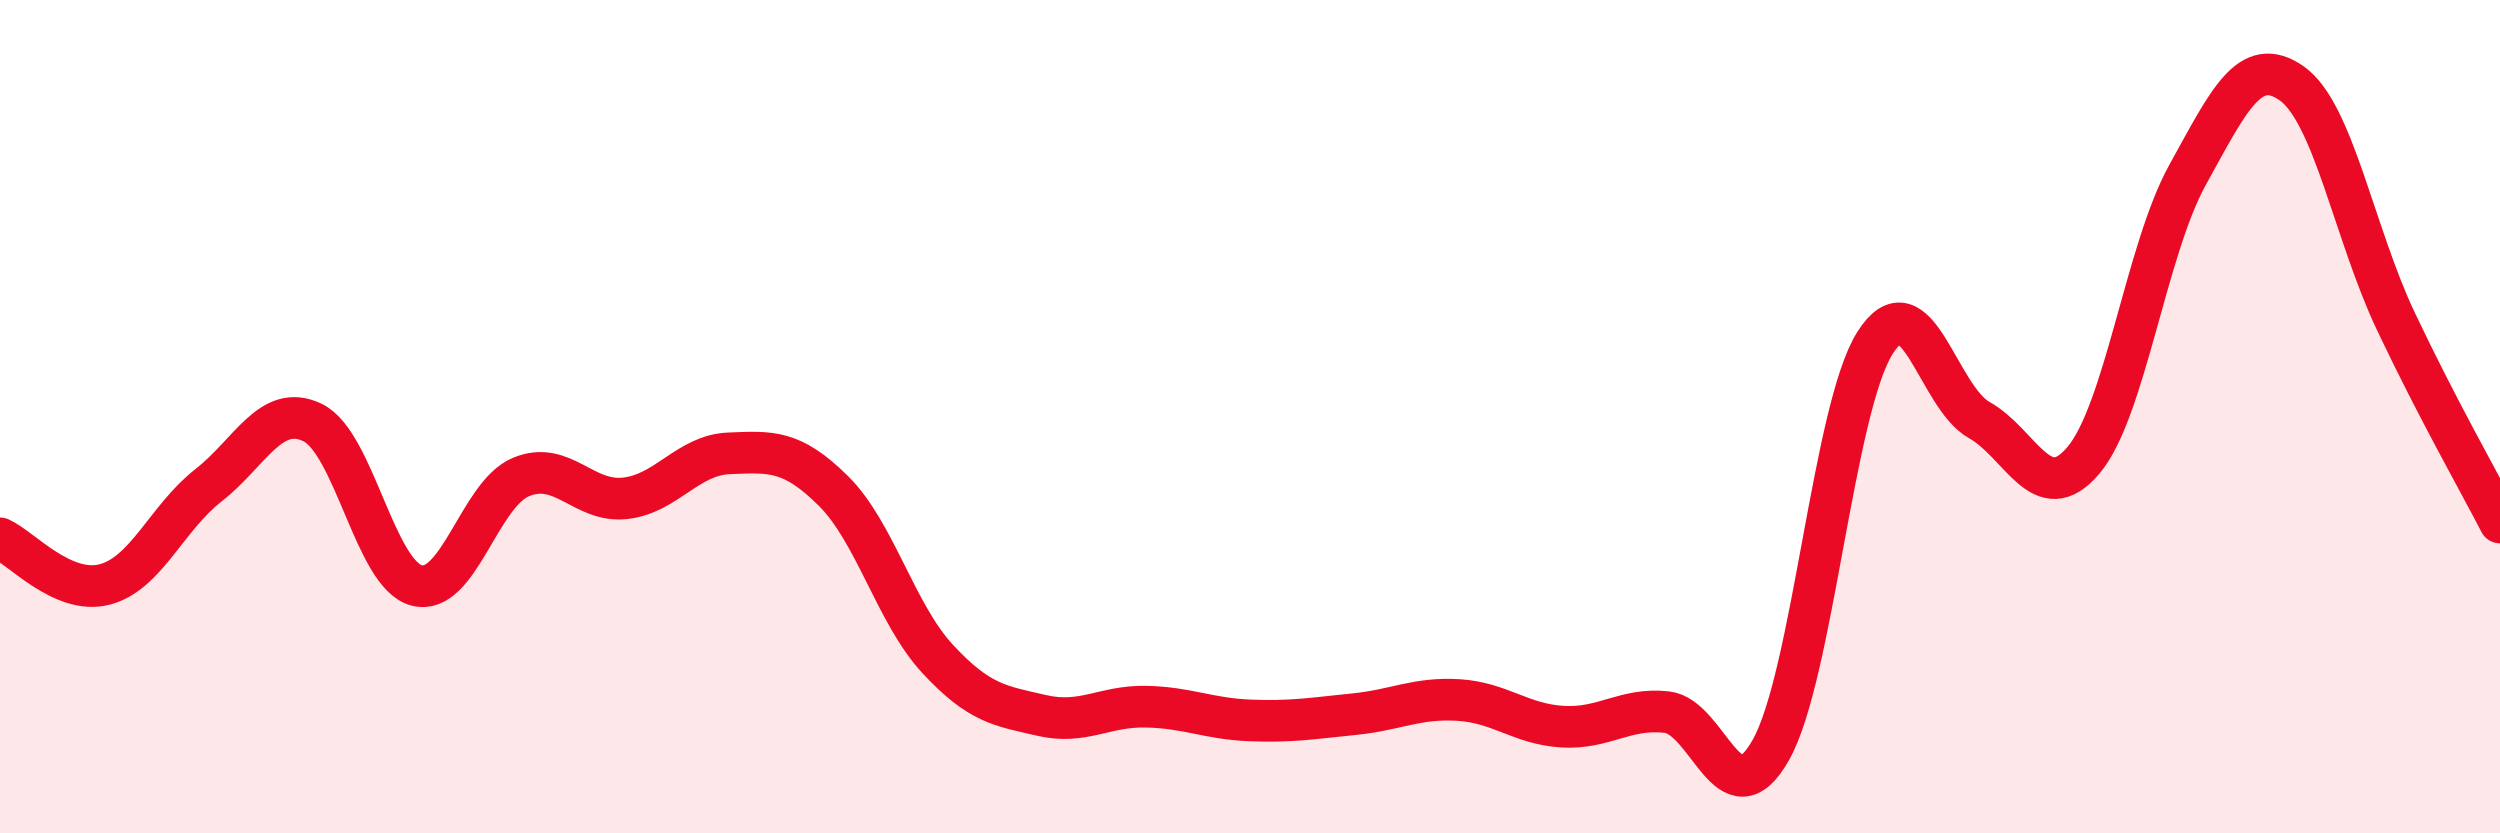
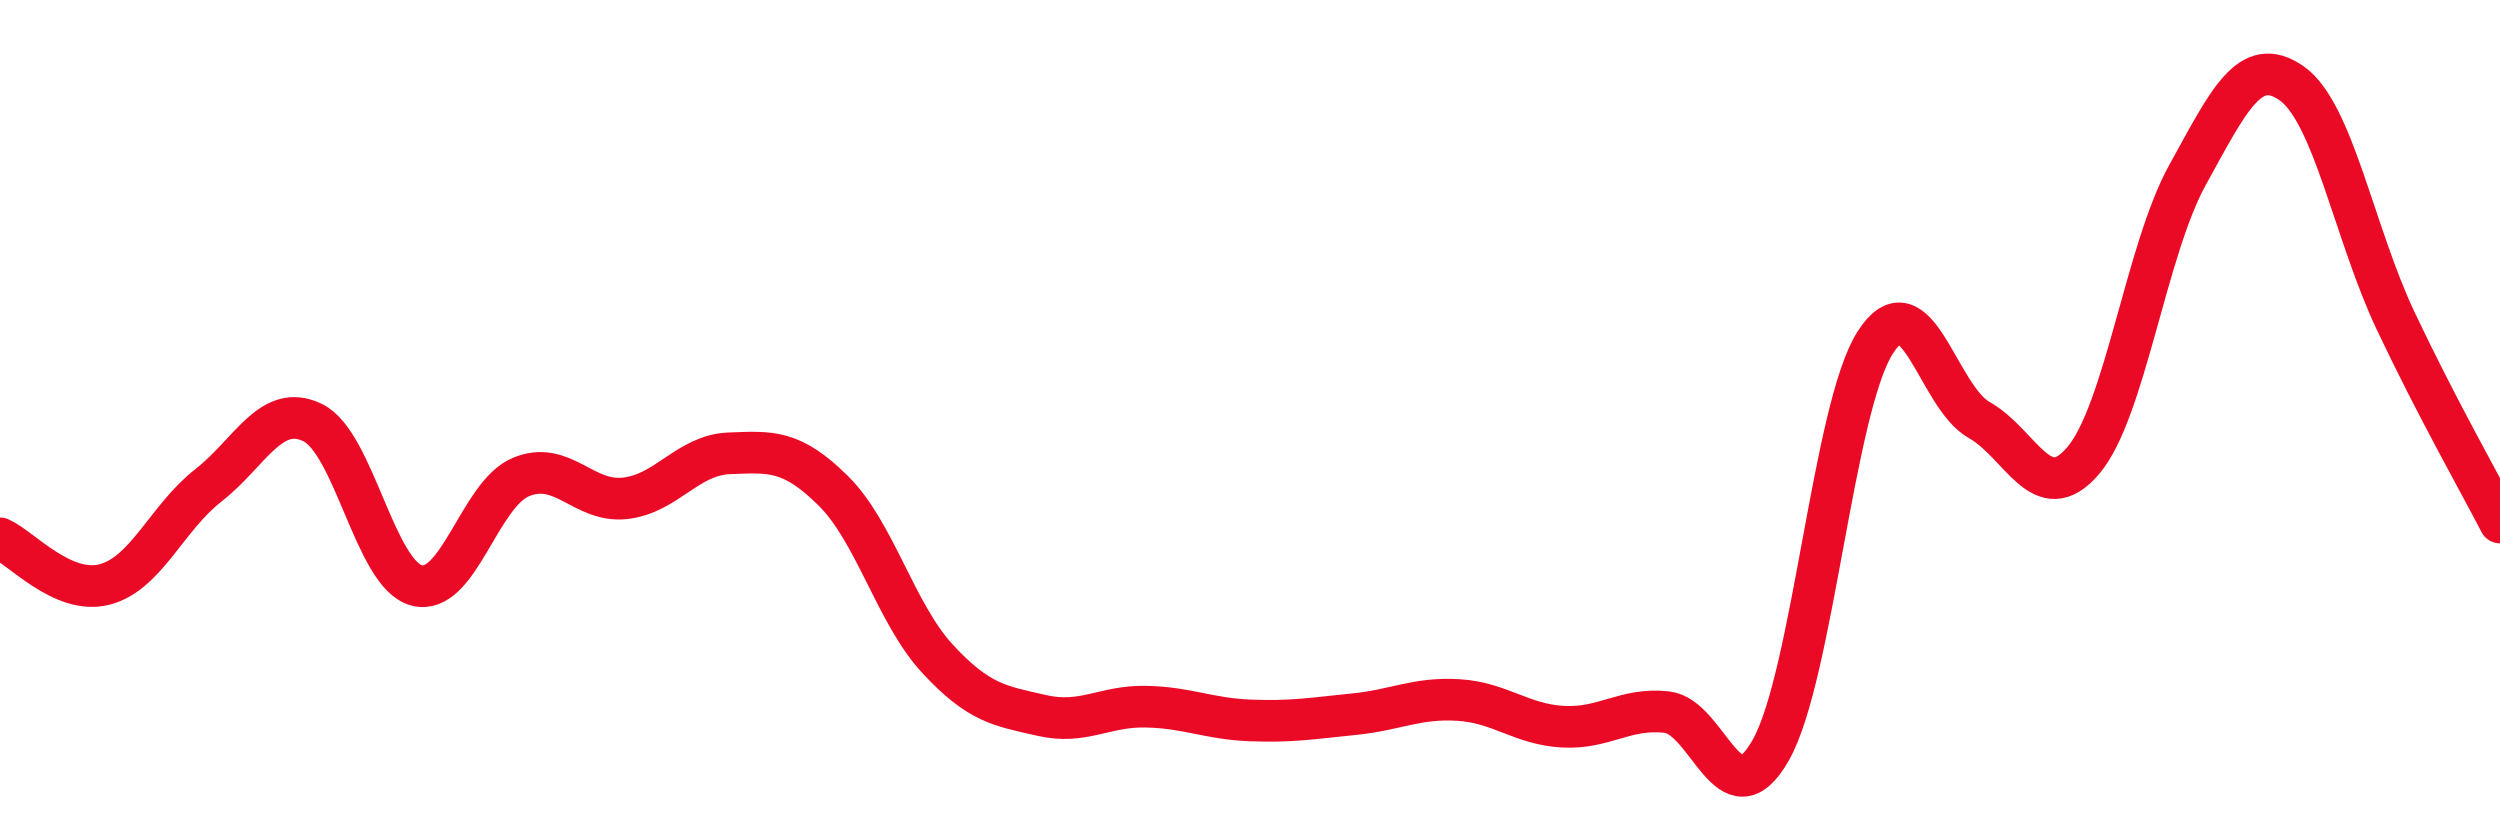
<svg xmlns="http://www.w3.org/2000/svg" width="60" height="20" viewBox="0 0 60 20">
-   <path d="M 0,12.92 C 0.5,13.14 1.5,14.28 2.5,14.03 C 3.5,13.78 4,12.43 5,11.65 C 6,10.87 6.5,9.66 7.5,10.14 C 8.5,10.62 9,13.79 10,14.05 C 11,14.31 11.5,11.87 12.5,11.45 C 13.5,11.03 14,12.07 15,11.96 C 16,11.85 16.5,10.92 17.5,10.88 C 18.5,10.84 19,10.79 20,11.78 C 21,12.77 21.5,14.73 22.5,15.81 C 23.5,16.89 24,16.94 25,17.17 C 26,17.4 26.5,16.94 27.5,16.96 C 28.5,16.98 29,17.25 30,17.29 C 31,17.33 31.5,17.24 32.5,17.14 C 33.5,17.04 34,16.74 35,16.8 C 36,16.86 36.5,17.38 37.5,17.44 C 38.5,17.5 39,16.98 40,17.09 C 41,17.2 41.5,19.77 42.5,18 C 43.5,16.23 44,9.81 45,8.23 C 46,6.65 46.5,9.52 47.5,10.08 C 48.5,10.64 49,12.23 50,11.05 C 51,9.87 51.5,6.01 52.5,4.2 C 53.5,2.39 54,1.3 55,2 C 56,2.7 56.5,5.6 57.5,7.71 C 58.5,9.82 59.5,11.57 60,12.54L60 20L0 20Z" fill="#EB0A25" opacity="0.1" stroke-linecap="round" stroke-linejoin="round" />
  <path d="M 0,12.92 C 0.5,13.14 1.5,14.28 2.5,14.03 C 3.5,13.78 4,12.43 5,11.65 C 6,10.87 6.5,9.66 7.5,10.14 C 8.5,10.62 9,13.79 10,14.05 C 11,14.31 11.5,11.87 12.5,11.45 C 13.5,11.03 14,12.07 15,11.96 C 16,11.85 16.5,10.92 17.5,10.88 C 18.5,10.84 19,10.79 20,11.78 C 21,12.77 21.5,14.73 22.5,15.81 C 23.5,16.89 24,16.94 25,17.17 C 26,17.4 26.5,16.94 27.5,16.96 C 28.5,16.98 29,17.25 30,17.29 C 31,17.33 31.5,17.24 32.5,17.14 C 33.5,17.04 34,16.74 35,16.8 C 36,16.86 36.5,17.38 37.5,17.44 C 38.5,17.5 39,16.98 40,17.09 C 41,17.2 41.5,19.77 42.5,18 C 43.5,16.23 44,9.81 45,8.23 C 46,6.65 46.5,9.52 47.5,10.08 C 48.5,10.64 49,12.23 50,11.05 C 51,9.87 51.5,6.01 52.5,4.2 C 53.5,2.39 54,1.3 55,2 C 56,2.7 56.5,5.6 57.5,7.71 C 58.5,9.82 59.5,11.57 60,12.54" stroke="#EB0A25" stroke-width="1" fill="none" stroke-linecap="round" stroke-linejoin="round" />
</svg>